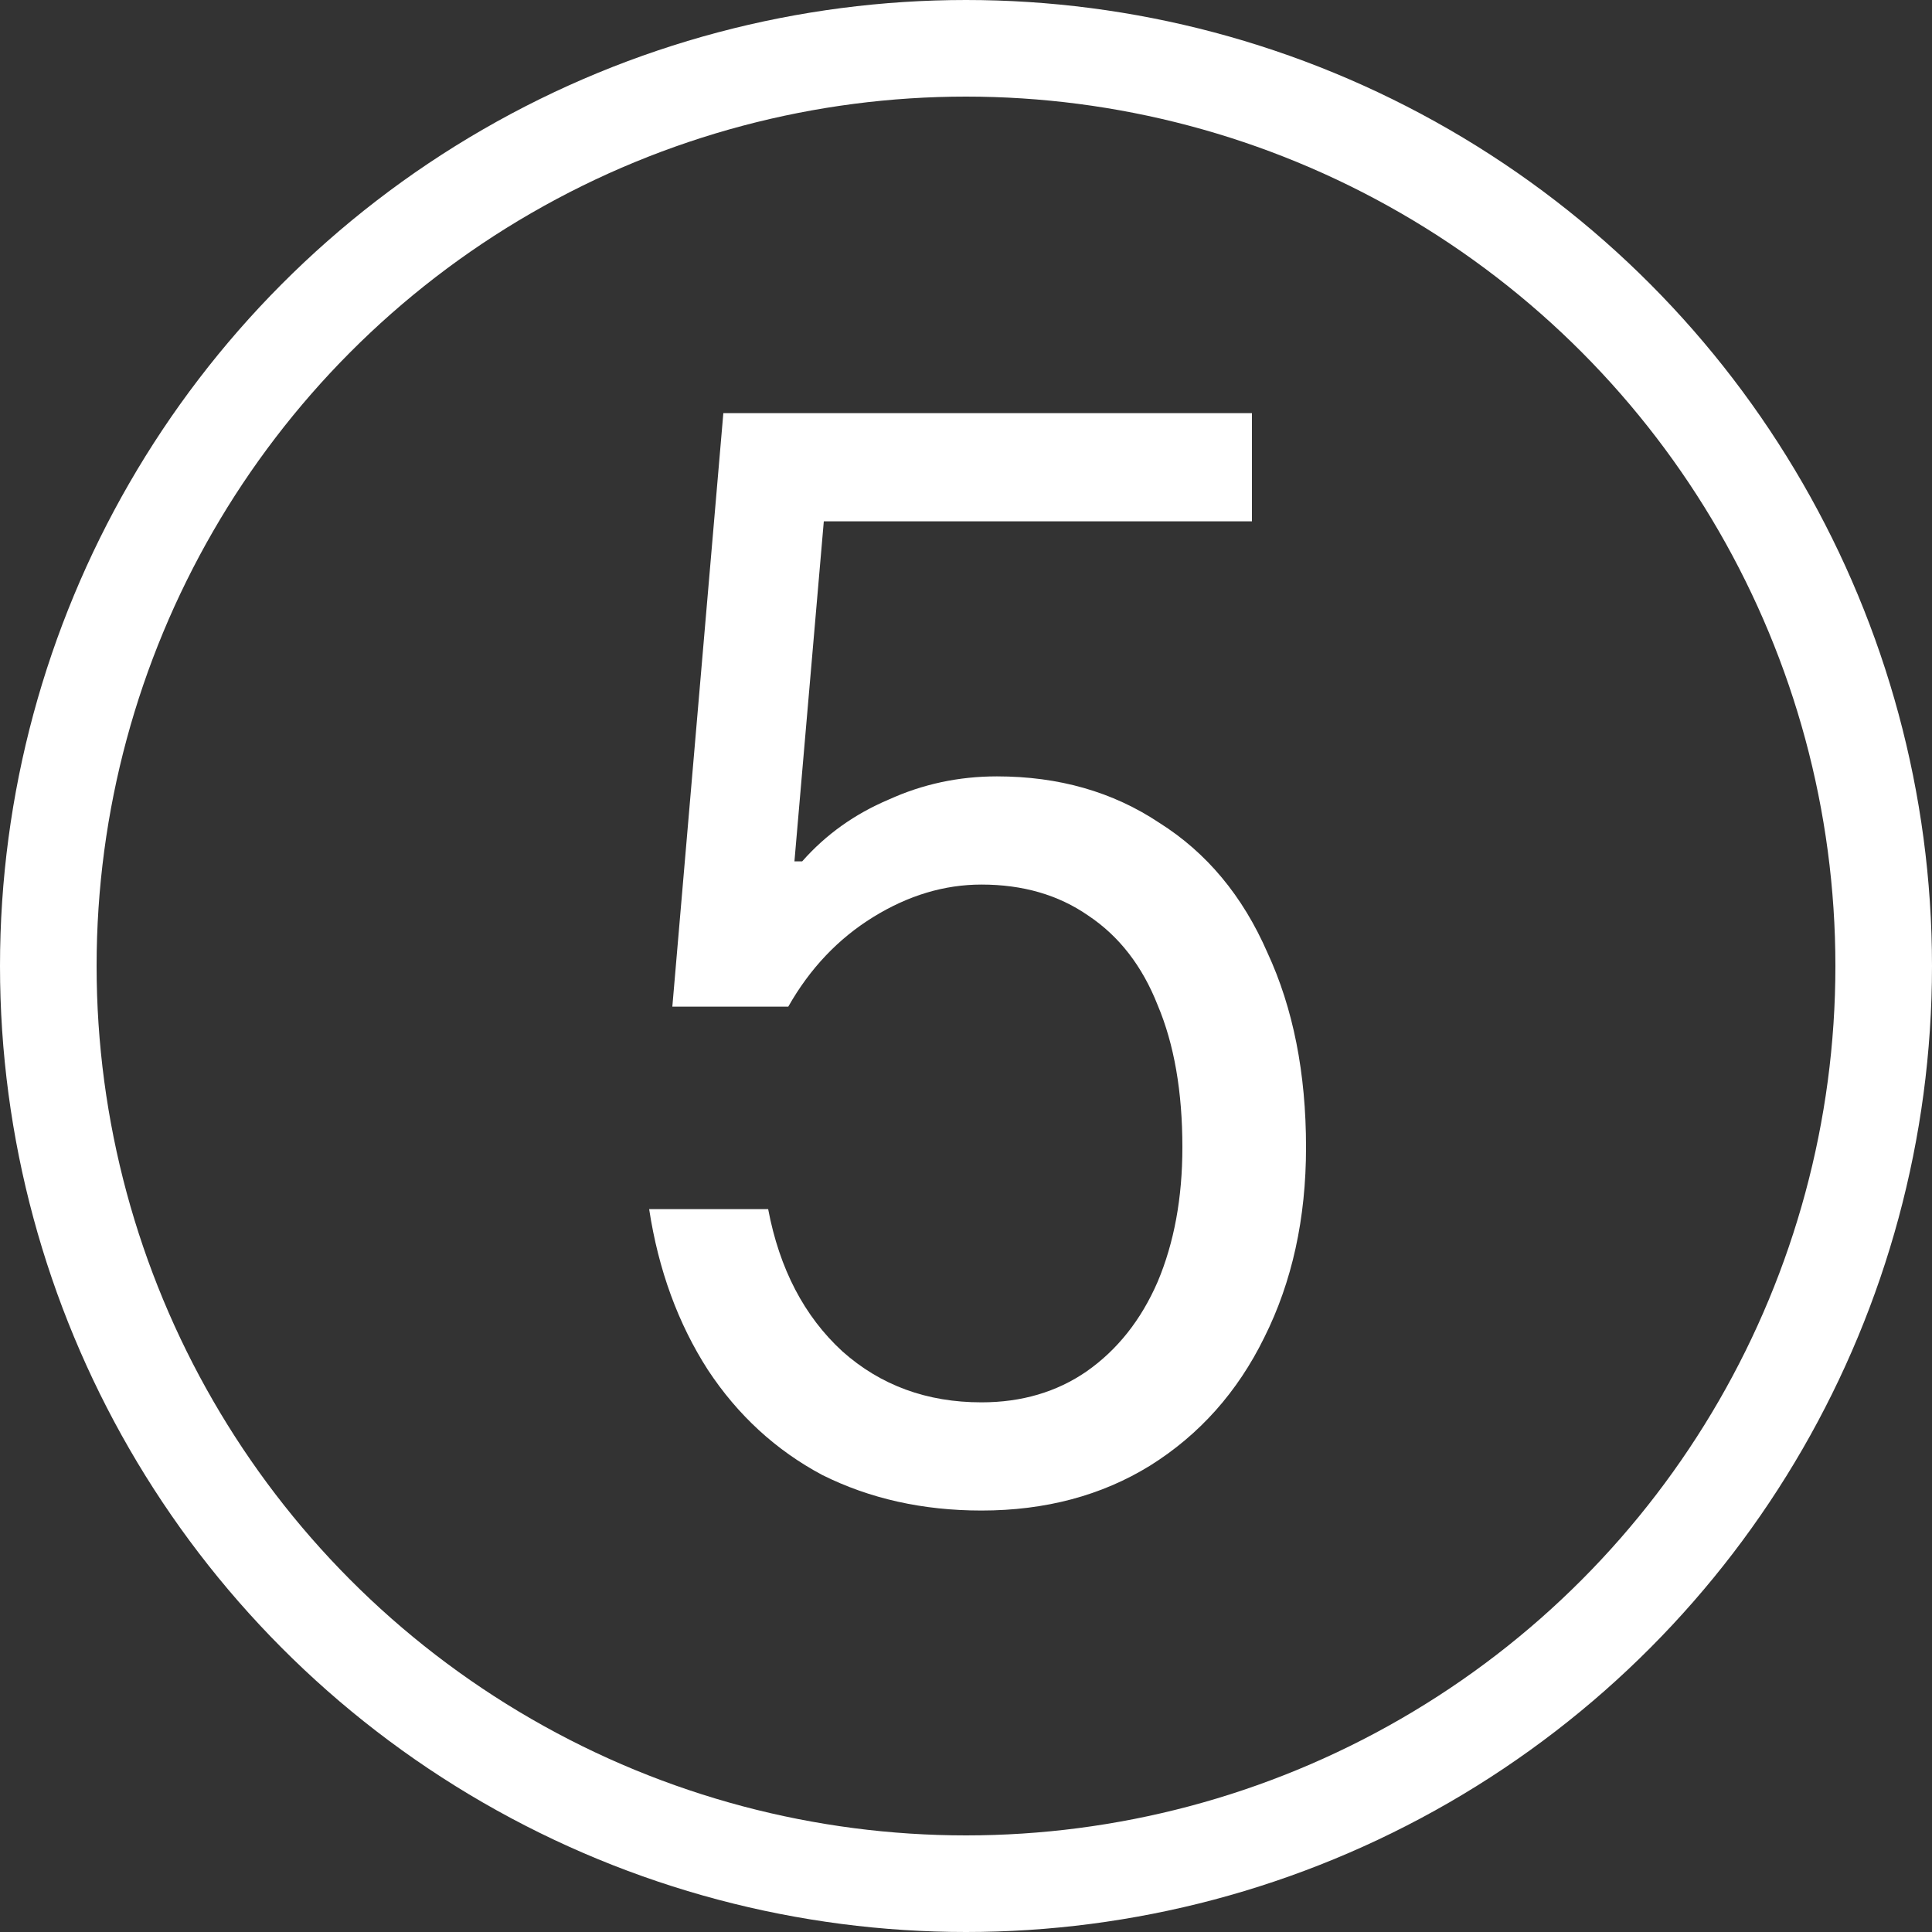
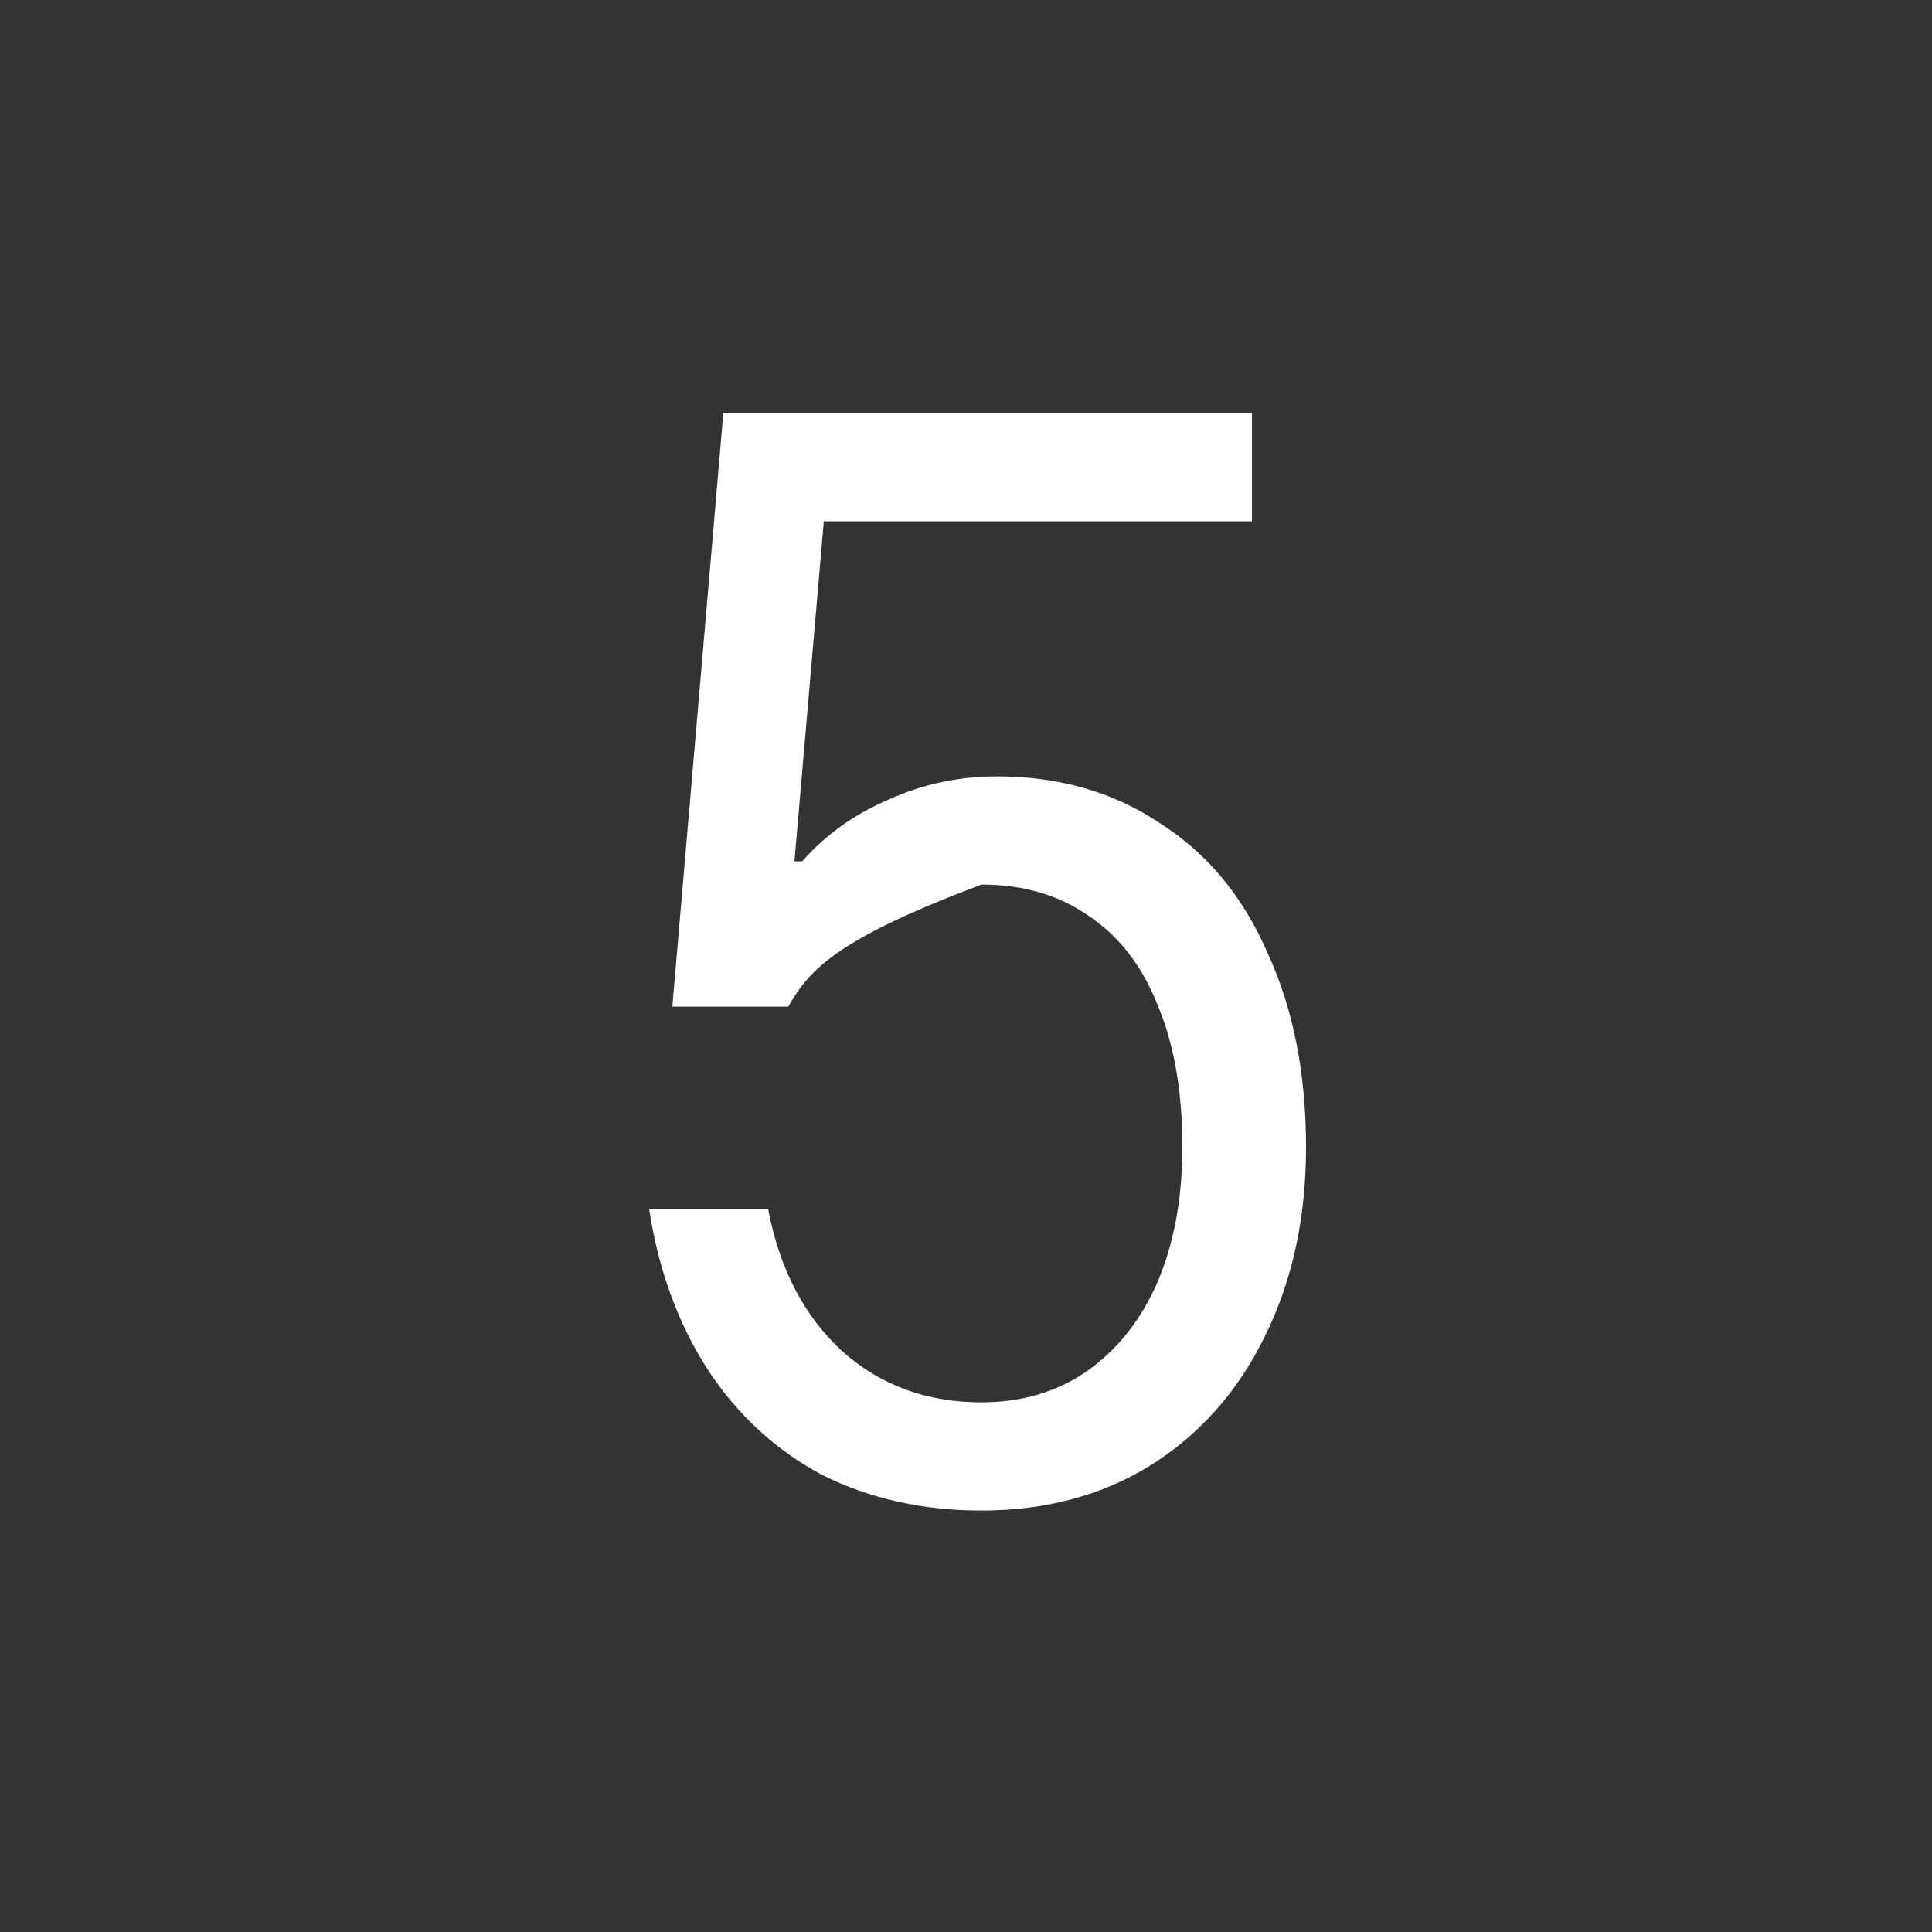
<svg xmlns="http://www.w3.org/2000/svg" width="20" height="20" viewBox="0 0 20 20" fill="none">
  <rect x="0" y="0" width="20" height="20" fill="#333333" stroke="none" />
-   <circle cx="10" cy="10" r="9.5" stroke="white" />
-   <path d="M10.16 15.637C9.552 15.637 9.003 15.514 8.512 15.269C8.032 15.013 7.637 14.65 7.328 14.181C7.019 13.701 6.816 13.146 6.72 12.517H7.952C8.069 13.135 8.325 13.626 8.72 13.989C9.115 14.341 9.595 14.517 10.16 14.517C10.576 14.517 10.939 14.41 11.248 14.197C11.568 13.973 11.813 13.663 11.984 13.269C12.155 12.863 12.24 12.399 12.24 11.877C12.24 11.301 12.155 10.81 11.984 10.405C11.824 9.999 11.584 9.69 11.264 9.477C10.955 9.263 10.587 9.157 10.16 9.157C9.776 9.157 9.403 9.269 9.04 9.493C8.677 9.717 8.384 10.026 8.16 10.421H6.96L7.488 4.277H12.96V5.397H8.528L8.224 8.917H8.304C8.549 8.639 8.848 8.426 9.2 8.277C9.552 8.117 9.925 8.037 10.32 8.037C10.96 8.037 11.52 8.197 12 8.517C12.491 8.826 12.864 9.274 13.12 9.861C13.387 10.437 13.52 11.109 13.52 11.877C13.52 12.613 13.376 13.269 13.088 13.845C12.811 14.41 12.416 14.853 11.904 15.173C11.403 15.482 10.821 15.637 10.16 15.637Z" fill="white" />
+   <path d="M10.16 15.637C9.552 15.637 9.003 15.514 8.512 15.269C8.032 15.013 7.637 14.65 7.328 14.181C7.019 13.701 6.816 13.146 6.72 12.517H7.952C8.069 13.135 8.325 13.626 8.72 13.989C9.115 14.341 9.595 14.517 10.16 14.517C10.576 14.517 10.939 14.41 11.248 14.197C11.568 13.973 11.813 13.663 11.984 13.269C12.155 12.863 12.24 12.399 12.24 11.877C12.24 11.301 12.155 10.81 11.984 10.405C11.824 9.999 11.584 9.69 11.264 9.477C10.955 9.263 10.587 9.157 10.16 9.157C8.677 9.717 8.384 10.026 8.16 10.421H6.96L7.488 4.277H12.96V5.397H8.528L8.224 8.917H8.304C8.549 8.639 8.848 8.426 9.2 8.277C9.552 8.117 9.925 8.037 10.32 8.037C10.96 8.037 11.52 8.197 12 8.517C12.491 8.826 12.864 9.274 13.12 9.861C13.387 10.437 13.52 11.109 13.52 11.877C13.52 12.613 13.376 13.269 13.088 13.845C12.811 14.41 12.416 14.853 11.904 15.173C11.403 15.482 10.821 15.637 10.16 15.637Z" fill="white" />
</svg>